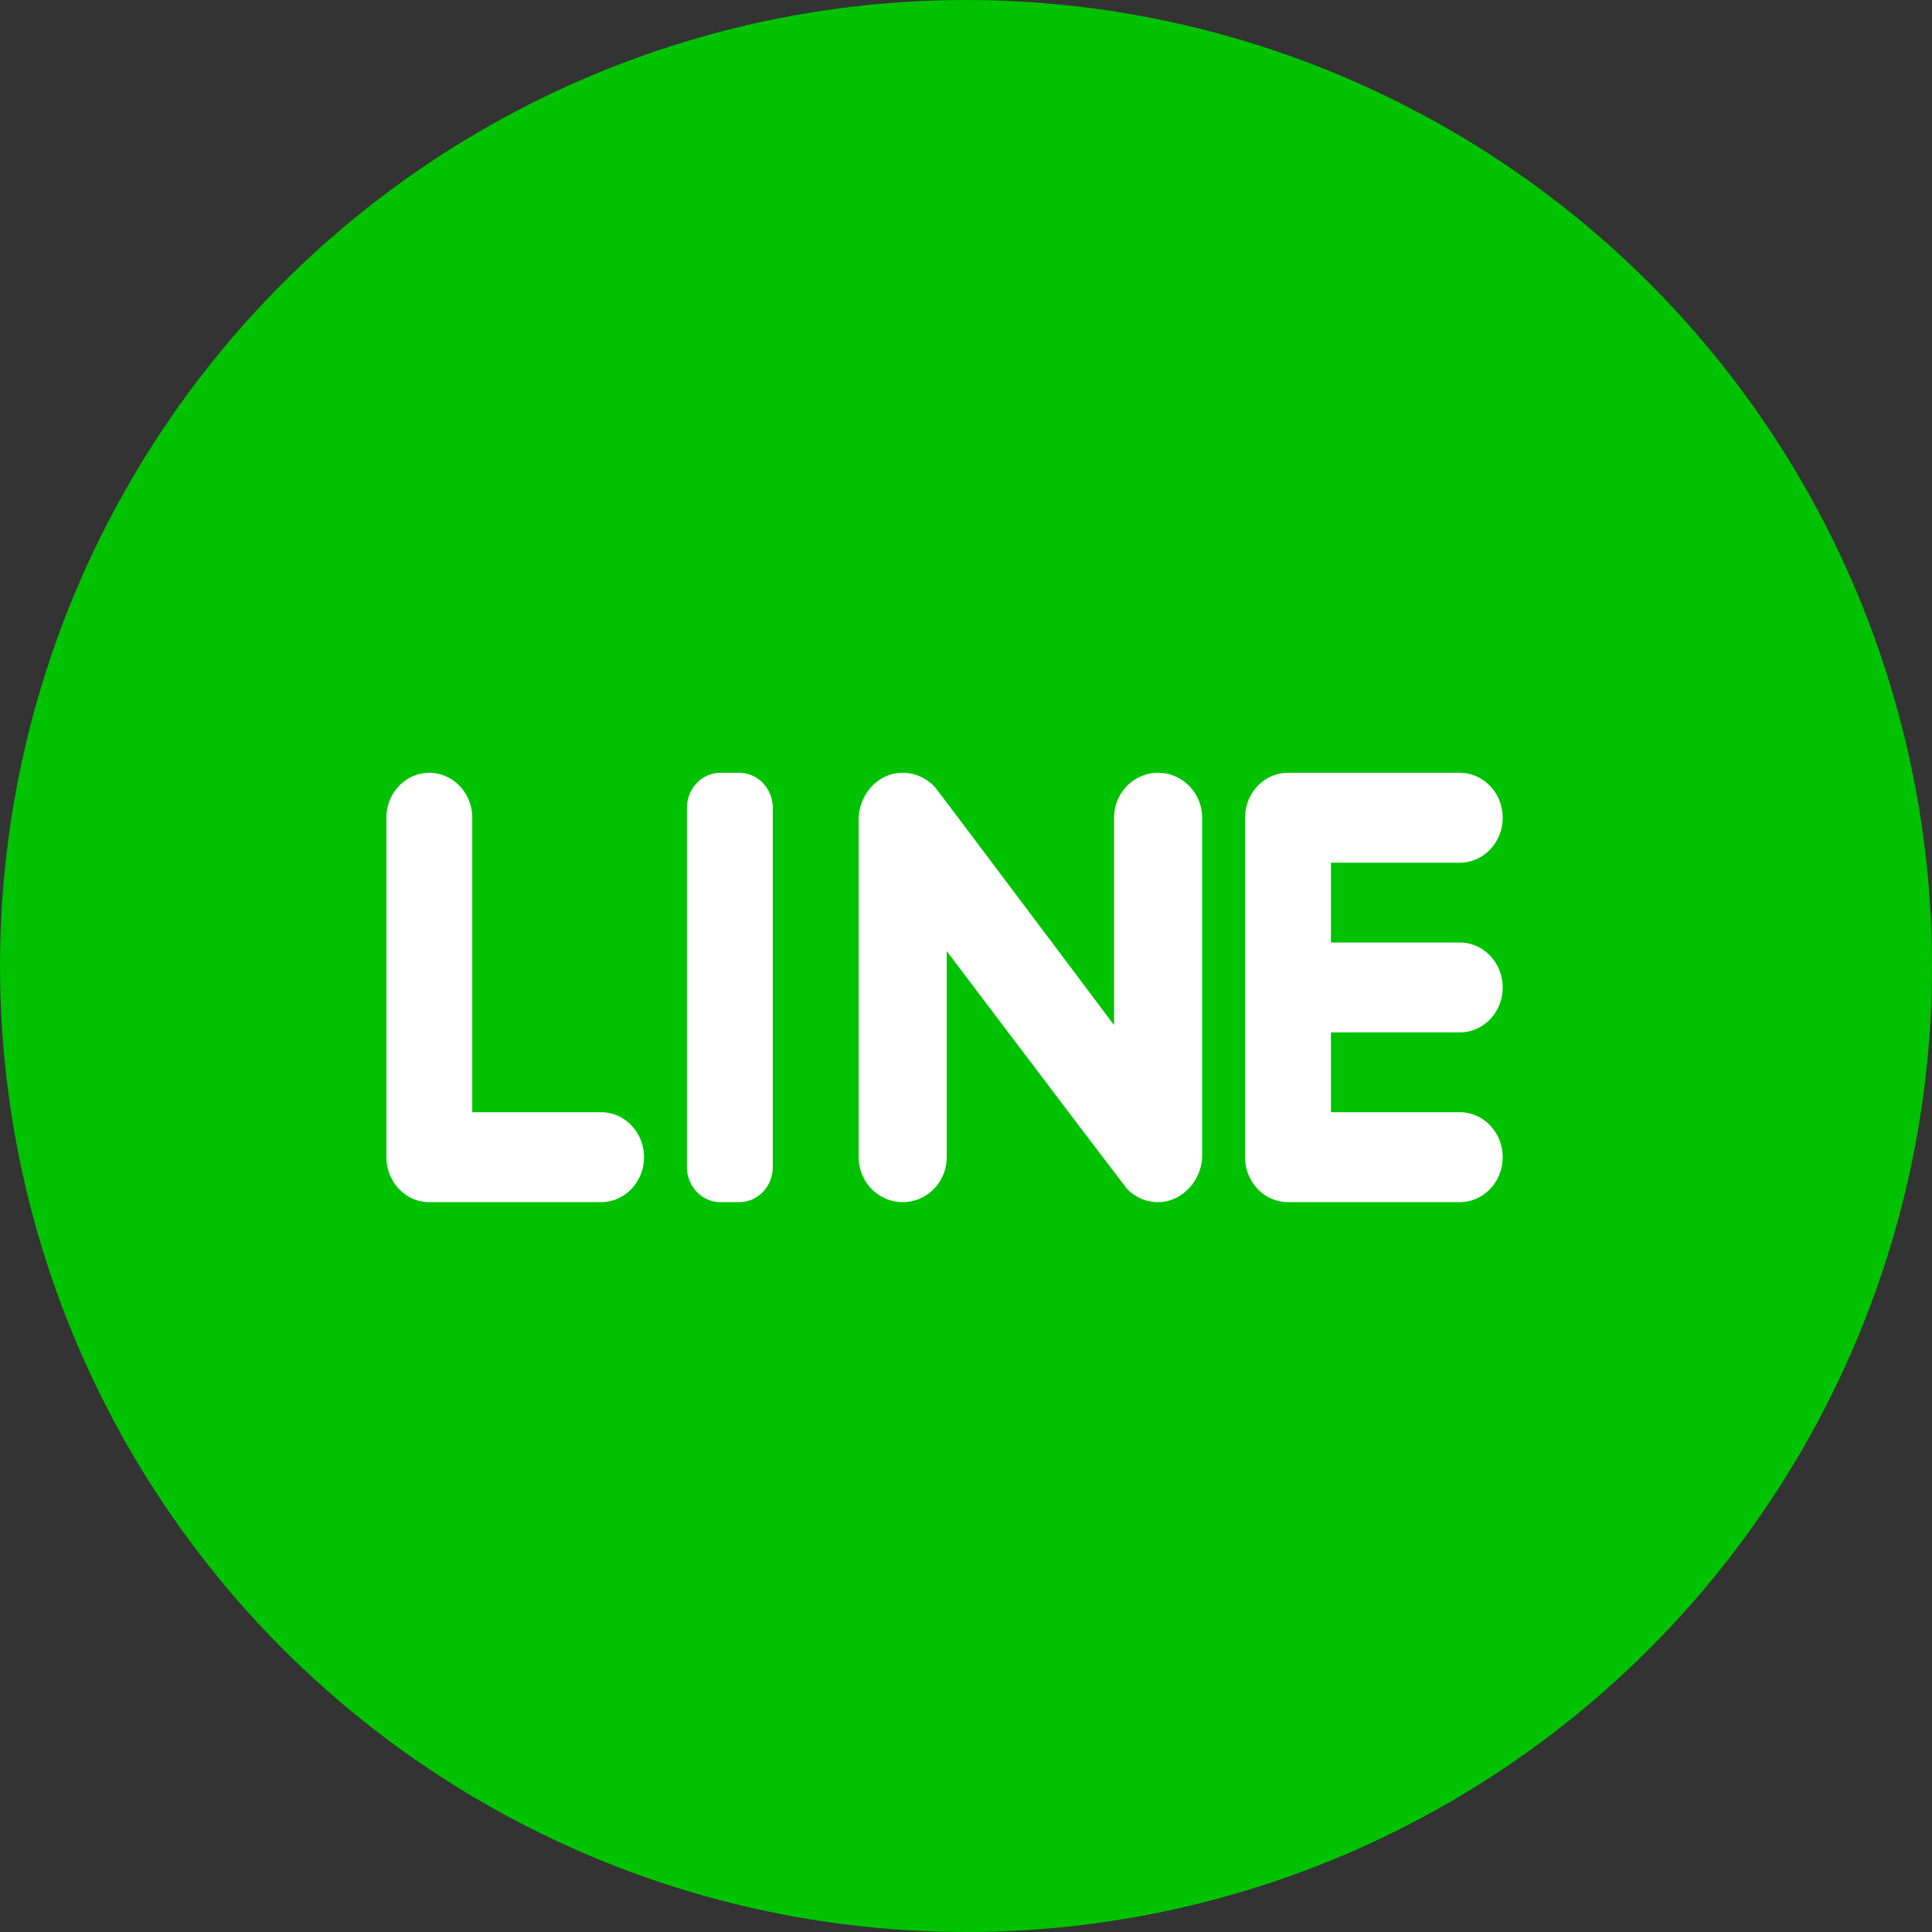
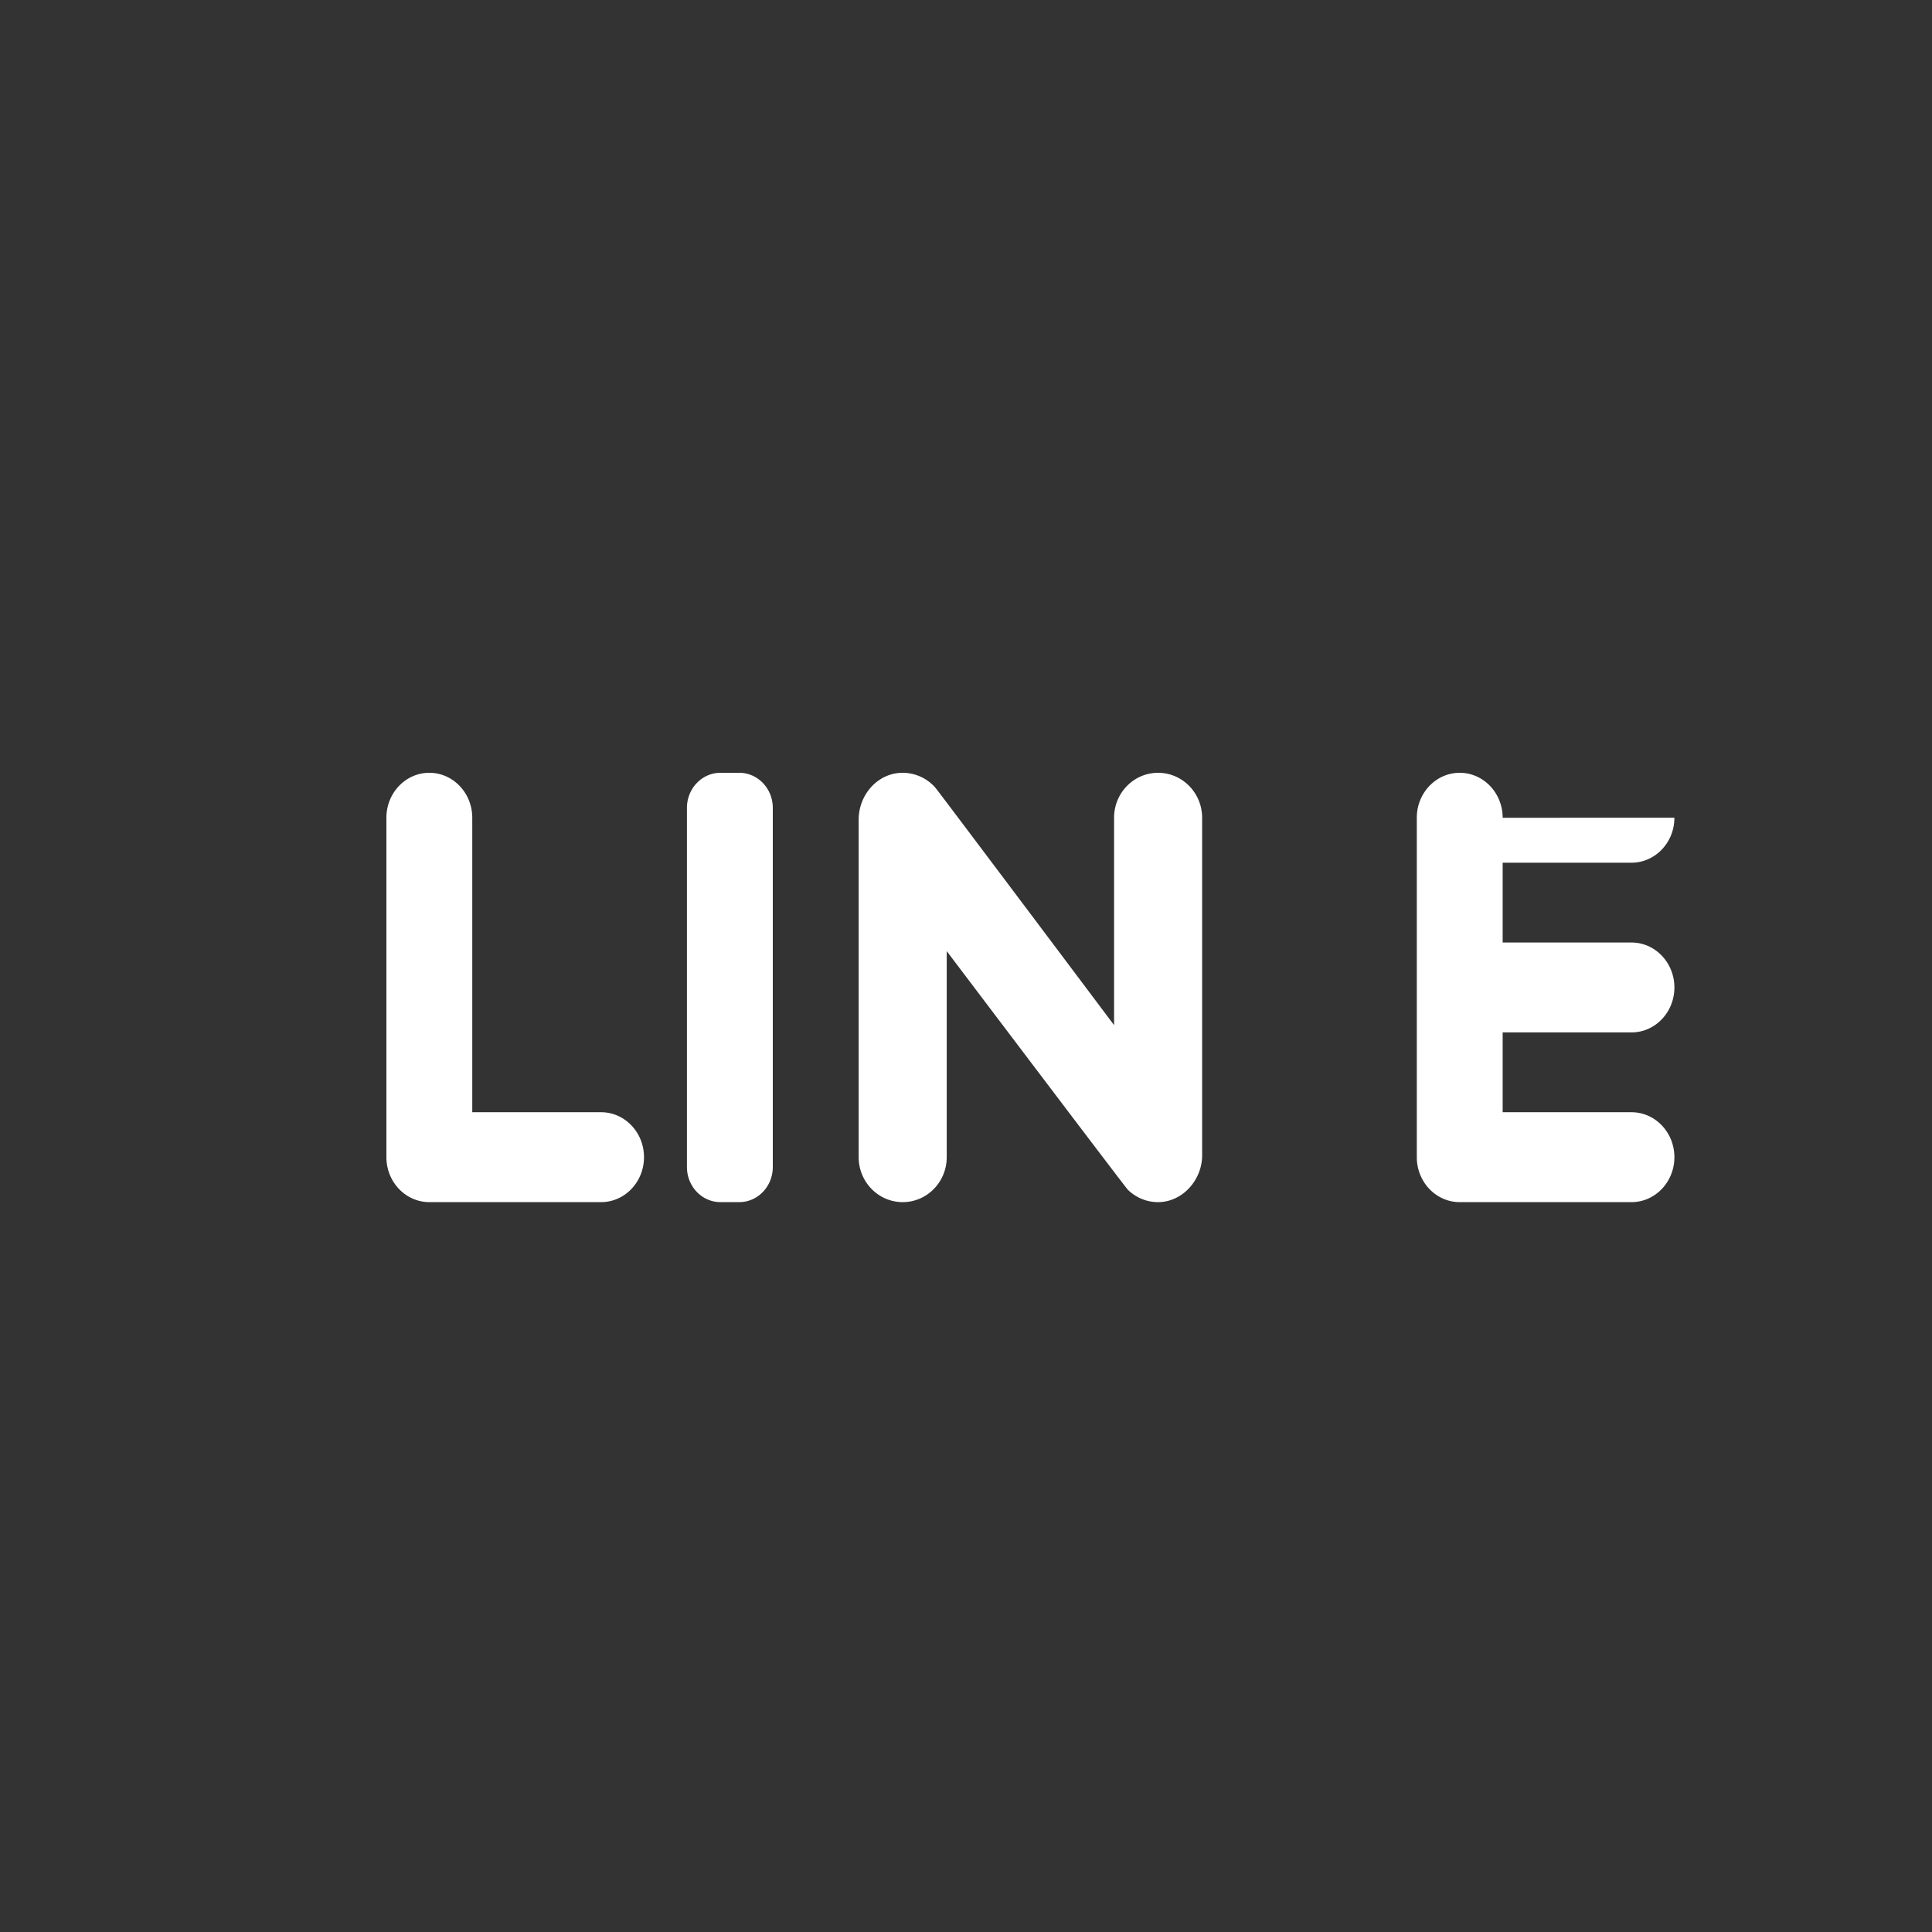
<svg xmlns="http://www.w3.org/2000/svg" width="45" height="45" viewBox="0 0 45 45">
  <rect x="0" y="0" width="45" height="45" fill="#333333" stroke="none" />
  <g fill="none" fill-rule="evenodd">
-     <circle cx="22.5" cy="22.5" r="22.5" fill="#00C200" />
    <g fill="#FFF" fill-rule="nonzero">
-       <path d="M11 25.906v-6.859C11 18.47 10.552 18 10 18s-1 .469-1 1.047v7.906C9 27.53 9.448 28 10 28h4c.552 0 1-.469 1-1.047s-.448-1.047-1-1.047h-3zM17.219 28h-.438c-.431 0-.781-.366-.781-.818v-8.364c0-.452.35-.818.781-.818h.438c.431 0 .781.366.781.818v8.364c0 .452-.35.818-.781.818zM25.949 19.047v4.83s-4.096-5.455-4.159-5.526a1.011 1.011 0 0 0-.804-.35c-.558.021-.986.52-.986 1.09v7.862c0 .578.46 1.047 1.026 1.047.566 0 1.025-.469 1.025-1.047v-4.8s4.159 5.502 4.22 5.56c.181.176.425.285.694.287.57.005 1.035-.51 1.035-1.09v-7.863C28 18.47 27.54 18 26.974 18c-.566 0-1.025.469-1.025 1.047zM35 19.047C35 18.47 34.552 18 34 18h-4c-.552 0-1 .469-1 1.047v7.906c0 .578.448 1.047 1 1.047h4c.552 0 1-.469 1-1.047s-.448-1.047-1-1.047h-3v-1.859h3c.552 0 1-.469 1-1.047s-.448-1.047-1-1.047h-3v-1.859h3c.552 0 1-.469 1-1.047z" />
+       <path d="M11 25.906v-6.859C11 18.47 10.552 18 10 18s-1 .469-1 1.047v7.906C9 27.53 9.448 28 10 28h4c.552 0 1-.469 1-1.047s-.448-1.047-1-1.047h-3zM17.219 28h-.438c-.431 0-.781-.366-.781-.818v-8.364c0-.452.35-.818.781-.818h.438c.431 0 .781.366.781.818v8.364c0 .452-.35.818-.781.818zM25.949 19.047v4.83s-4.096-5.455-4.159-5.526a1.011 1.011 0 0 0-.804-.35c-.558.021-.986.52-.986 1.09v7.862c0 .578.46 1.047 1.026 1.047.566 0 1.025-.469 1.025-1.047v-4.8s4.159 5.502 4.22 5.56c.181.176.425.285.694.287.57.005 1.035-.51 1.035-1.09v-7.863C28 18.47 27.54 18 26.974 18c-.566 0-1.025.469-1.025 1.047zM35 19.047C35 18.47 34.552 18 34 18c-.552 0-1 .469-1 1.047v7.906c0 .578.448 1.047 1 1.047h4c.552 0 1-.469 1-1.047s-.448-1.047-1-1.047h-3v-1.859h3c.552 0 1-.469 1-1.047s-.448-1.047-1-1.047h-3v-1.859h3c.552 0 1-.469 1-1.047z" />
    </g>
  </g>
</svg>